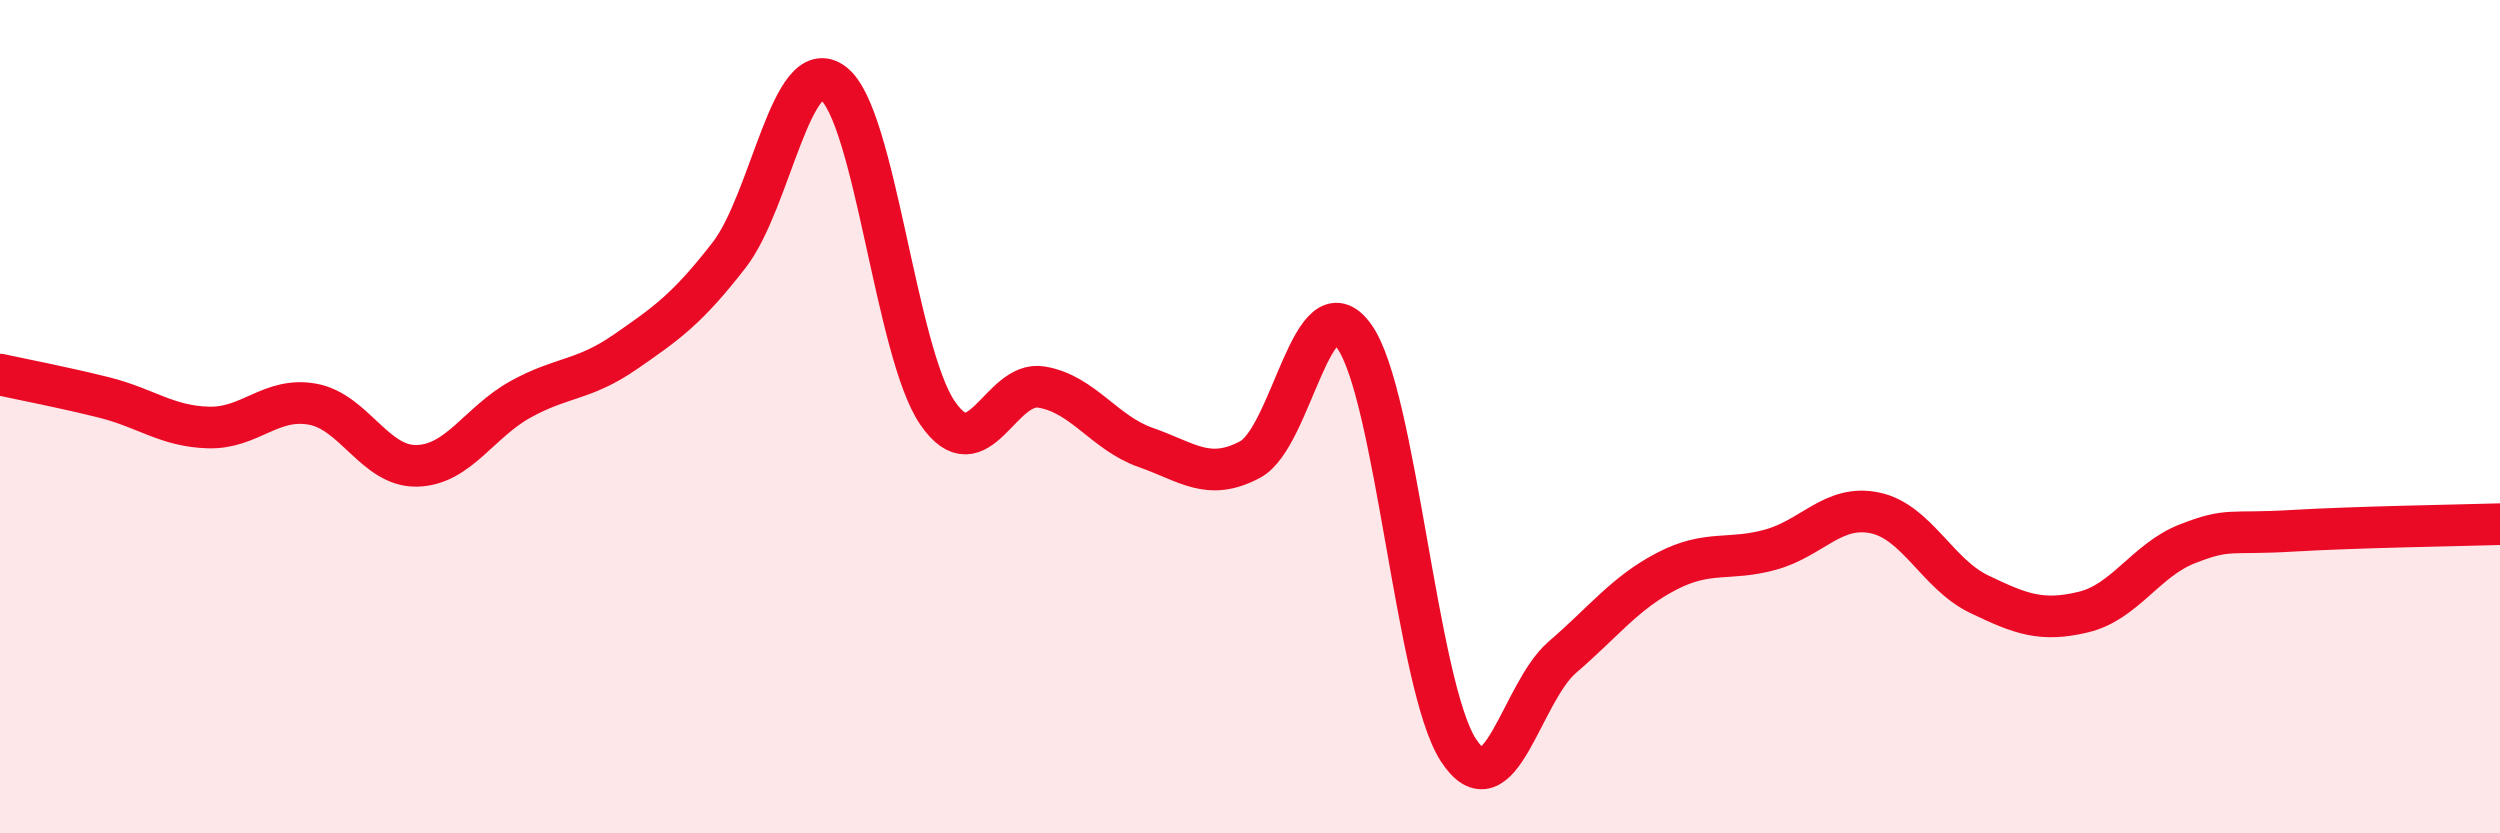
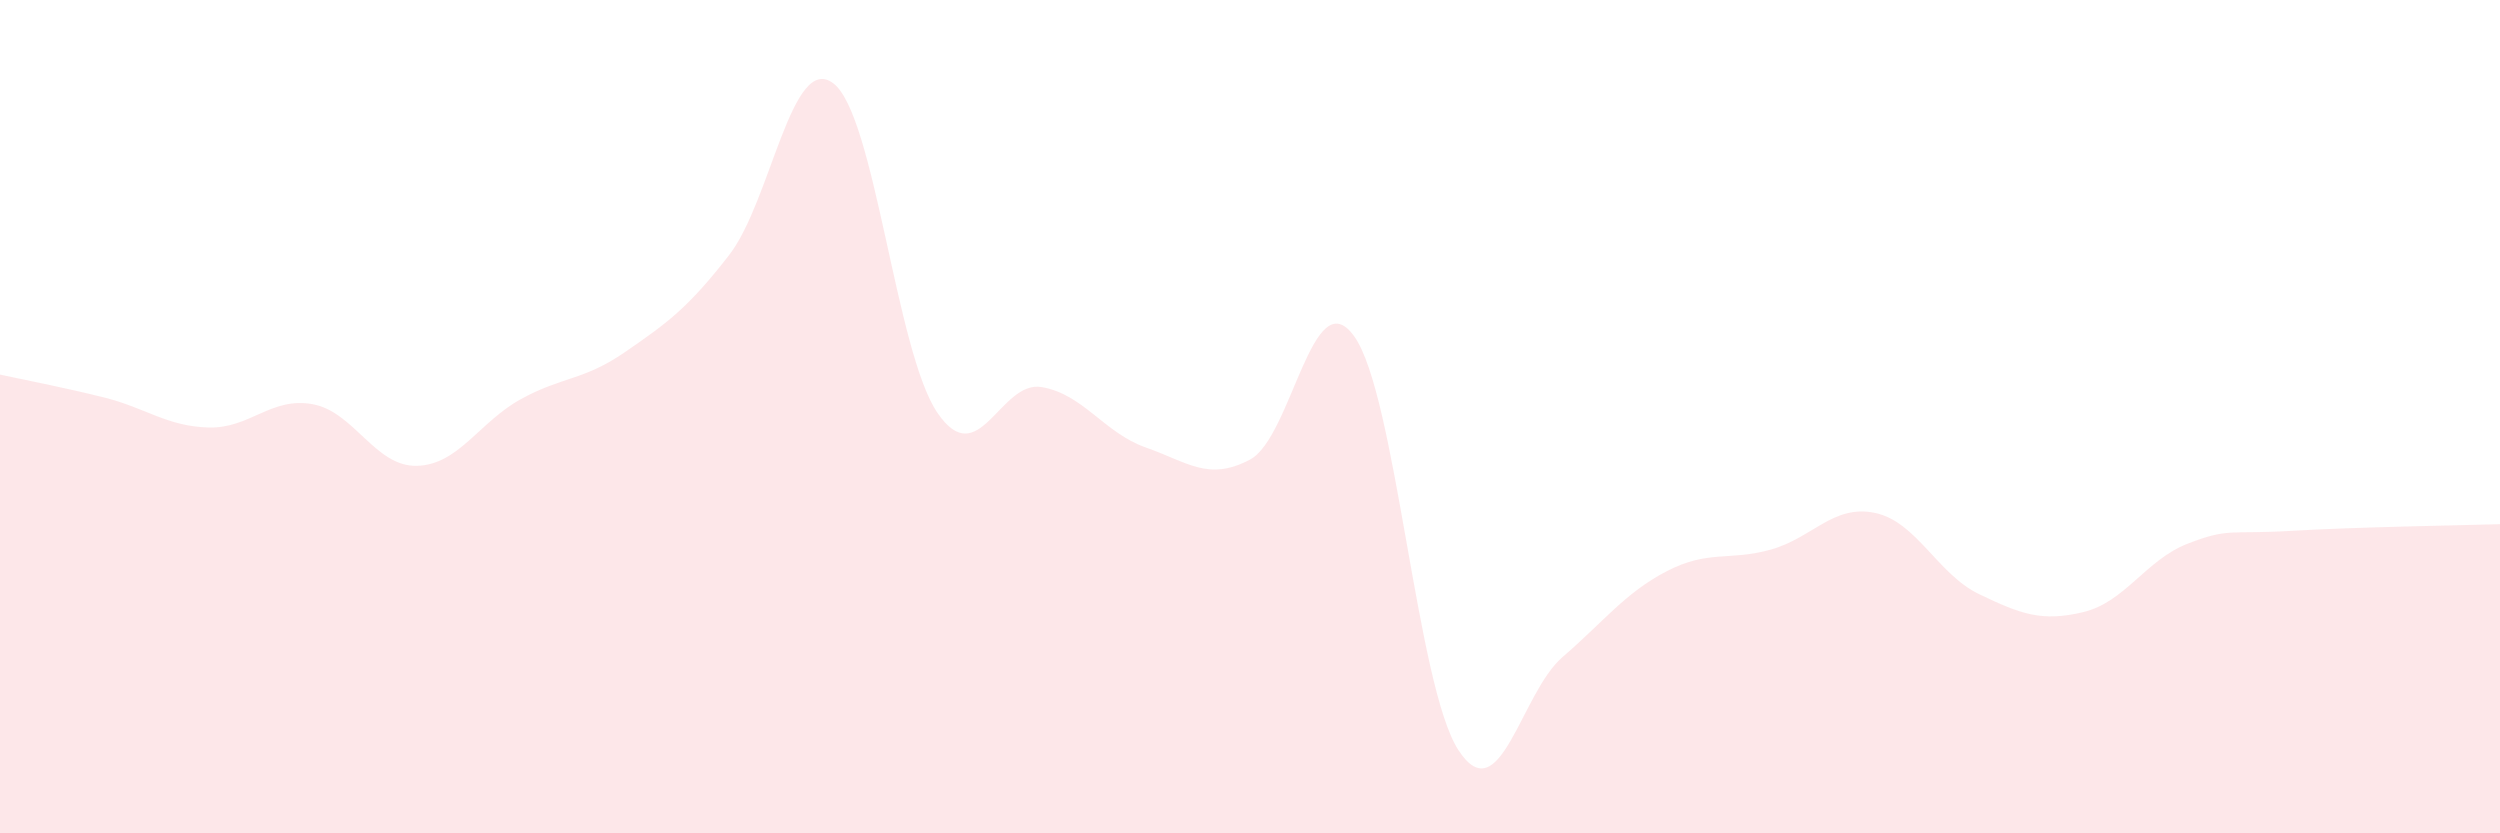
<svg xmlns="http://www.w3.org/2000/svg" width="60" height="20" viewBox="0 0 60 20">
  <path d="M 0,8.99 C 0.5,9.1 1.5,9.29 2.5,9.54 C 3.5,9.79 4,10.23 5,10.26 C 6,10.29 6.5,9.52 7.5,9.7 C 8.5,9.88 9,11.2 10,11.18 C 11,11.16 11.5,10.13 12.5,9.58 C 13.5,9.03 14,9.14 15,8.45 C 16,7.76 16.5,7.41 17.5,6.12 C 18.5,4.83 19,1.24 20,2 C 21,2.76 21.5,8.45 22.5,9.91 C 23.5,11.37 24,9.12 25,9.29 C 26,9.46 26.5,10.39 27.5,10.74 C 28.5,11.09 29,11.56 30,11.03 C 31,10.5 31.5,6.68 32.5,8.07 C 33.5,9.46 34,16.46 35,18 C 36,19.54 36.5,16.63 37.5,15.77 C 38.5,14.91 39,14.23 40,13.71 C 41,13.19 41.5,13.47 42.5,13.19 C 43.5,12.91 44,12.1 45,12.31 C 46,12.52 46.5,13.78 47.5,14.26 C 48.5,14.74 49,14.93 50,14.69 C 51,14.45 51.5,13.44 52.5,13.05 C 53.5,12.66 53.5,12.83 55,12.74 C 56.5,12.65 59,12.61 60,12.58L60 20L0 20Z" fill="#EB0A25" opacity="0.1" stroke-linecap="round" stroke-linejoin="round" />
-   <path d="M 0,8.99 C 0.5,9.1 1.5,9.29 2.5,9.54 C 3.5,9.79 4,10.23 5,10.26 C 6,10.29 6.5,9.52 7.5,9.7 C 8.5,9.88 9,11.2 10,11.18 C 11,11.16 11.5,10.13 12.5,9.58 C 13.5,9.03 14,9.14 15,8.45 C 16,7.76 16.5,7.41 17.5,6.12 C 18.5,4.83 19,1.24 20,2 C 21,2.76 21.5,8.45 22.5,9.91 C 23.5,11.37 24,9.12 25,9.29 C 26,9.46 26.5,10.39 27.5,10.74 C 28.5,11.09 29,11.56 30,11.03 C 31,10.5 31.5,6.68 32.5,8.07 C 33.5,9.46 34,16.46 35,18 C 36,19.54 36.5,16.63 37.5,15.77 C 38.5,14.91 39,14.23 40,13.71 C 41,13.19 41.5,13.47 42.5,13.19 C 43.5,12.91 44,12.1 45,12.31 C 46,12.52 46.5,13.78 47.5,14.26 C 48.5,14.74 49,14.93 50,14.69 C 51,14.45 51.5,13.44 52.5,13.05 C 53.5,12.66 53.5,12.83 55,12.74 C 56.5,12.65 59,12.61 60,12.58" stroke="#EB0A25" stroke-width="1" fill="none" stroke-linecap="round" stroke-linejoin="round" />
</svg>